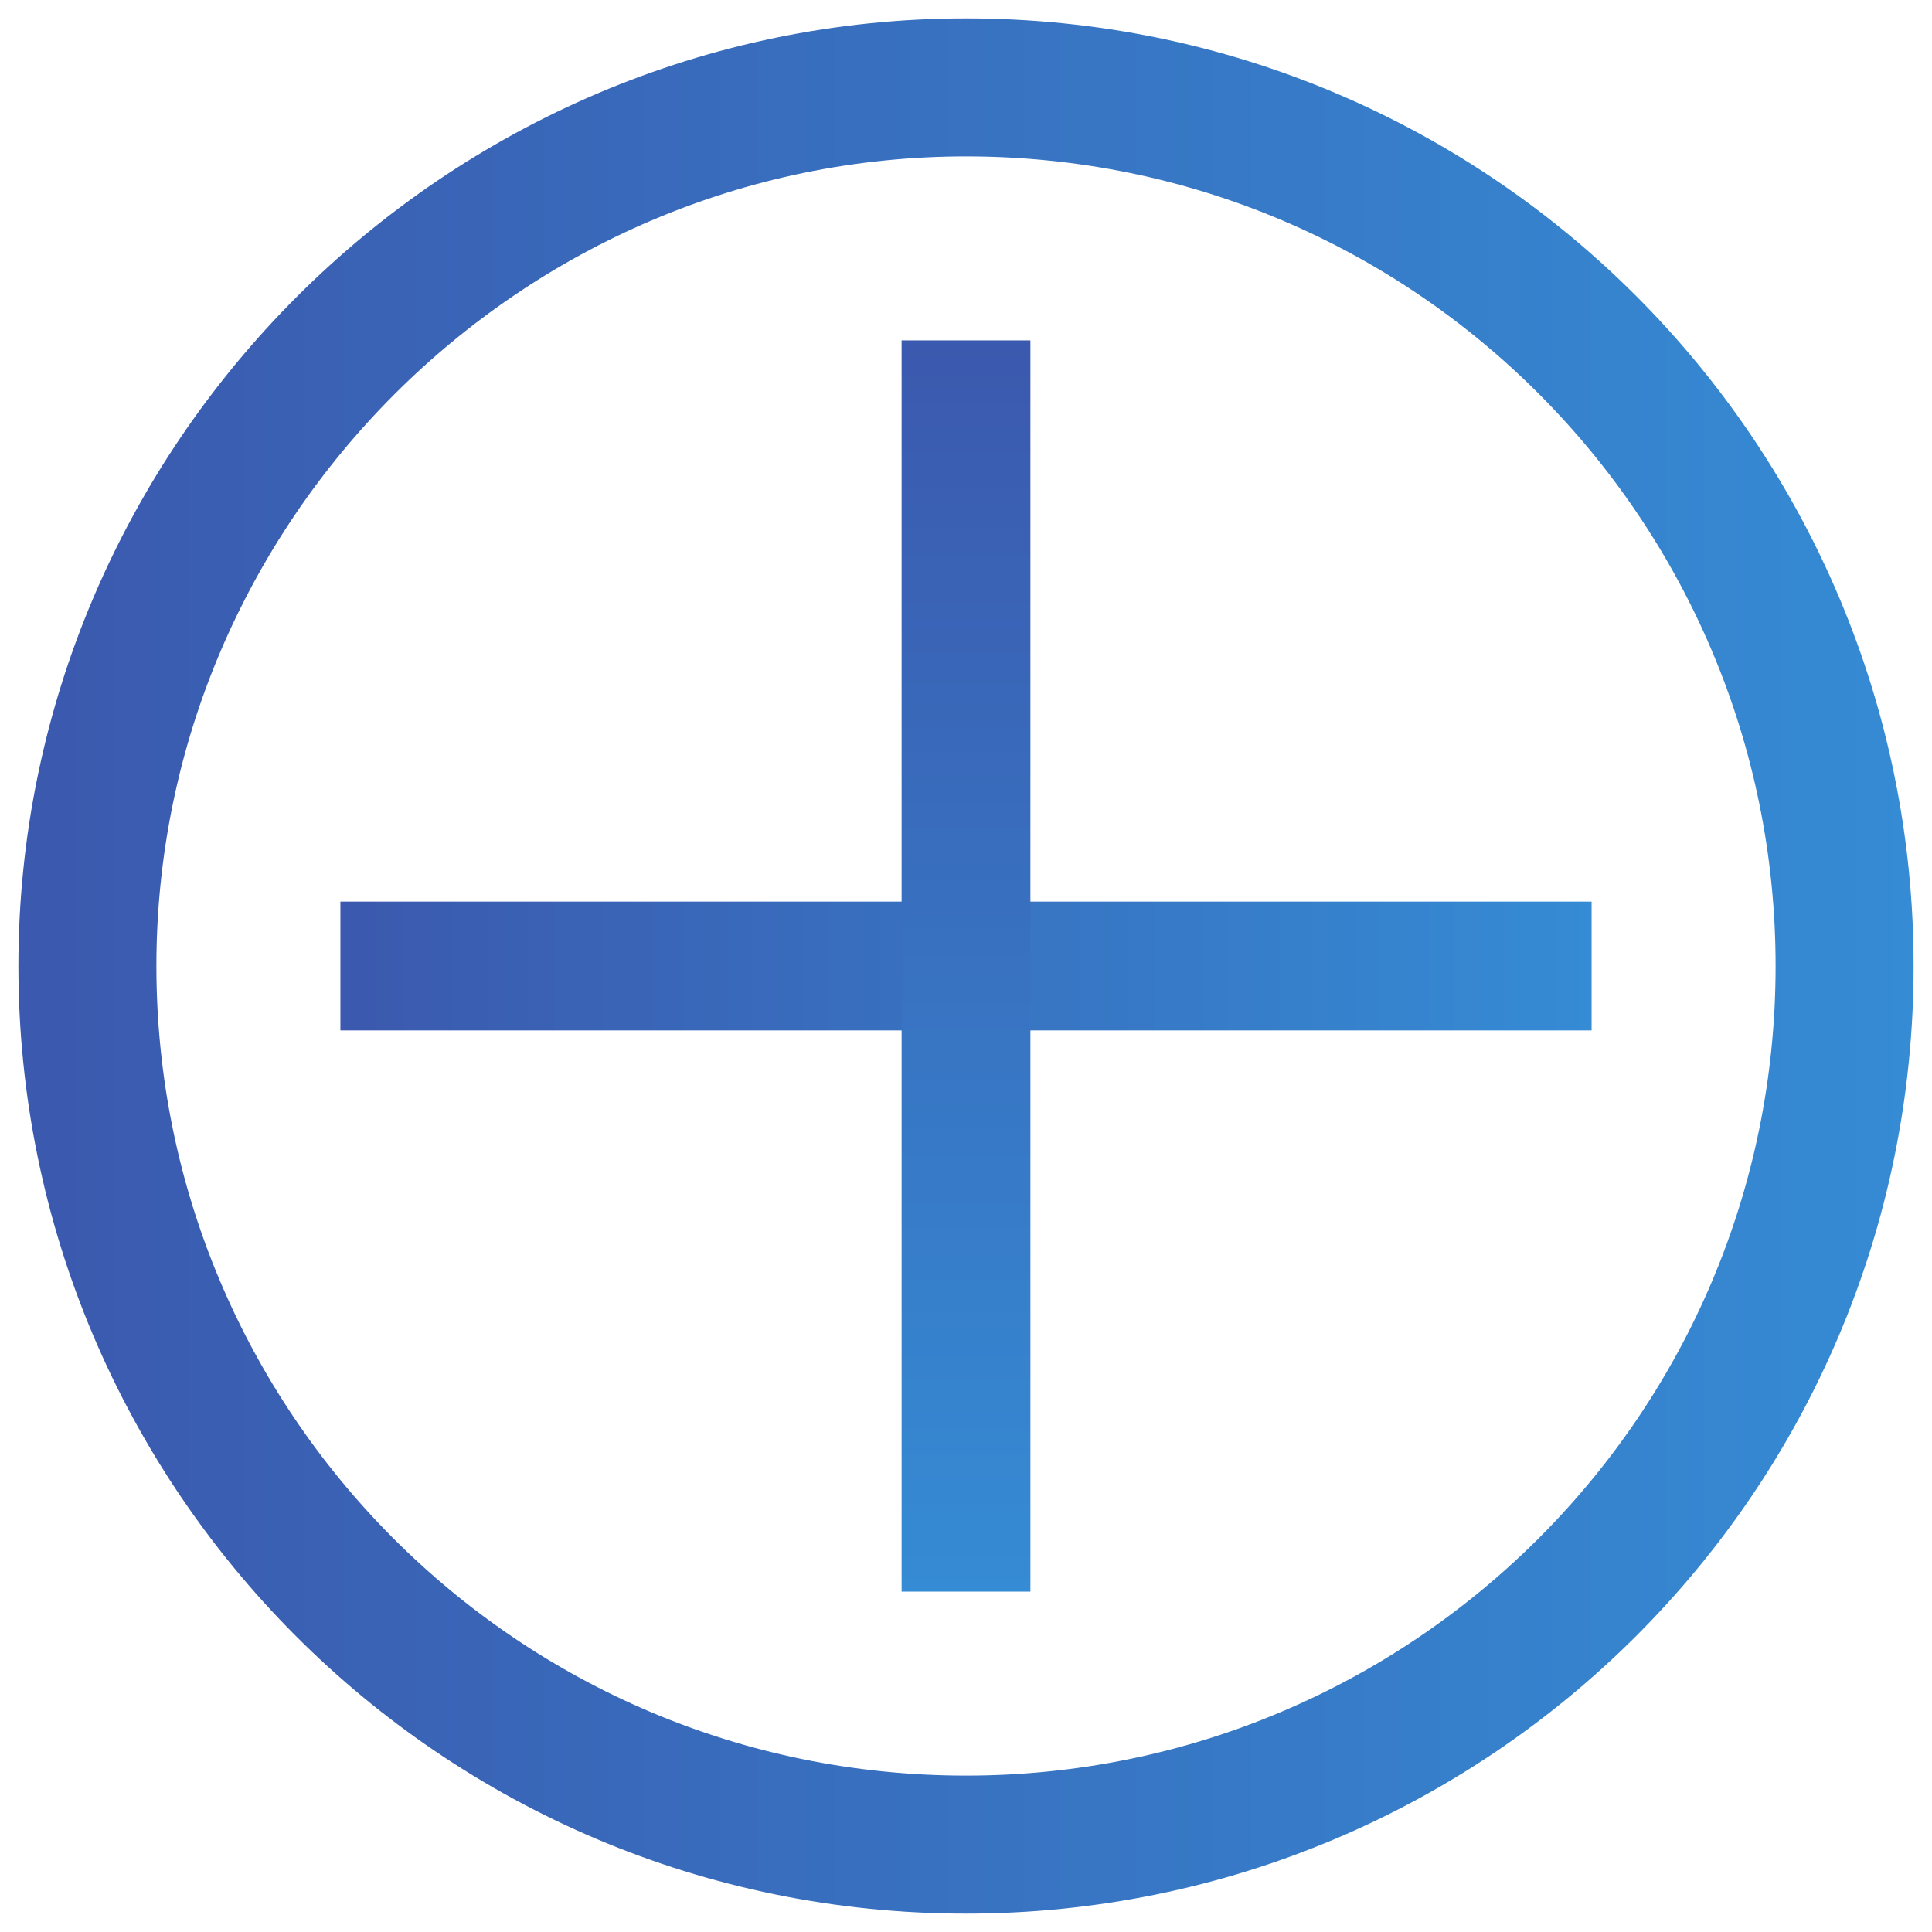
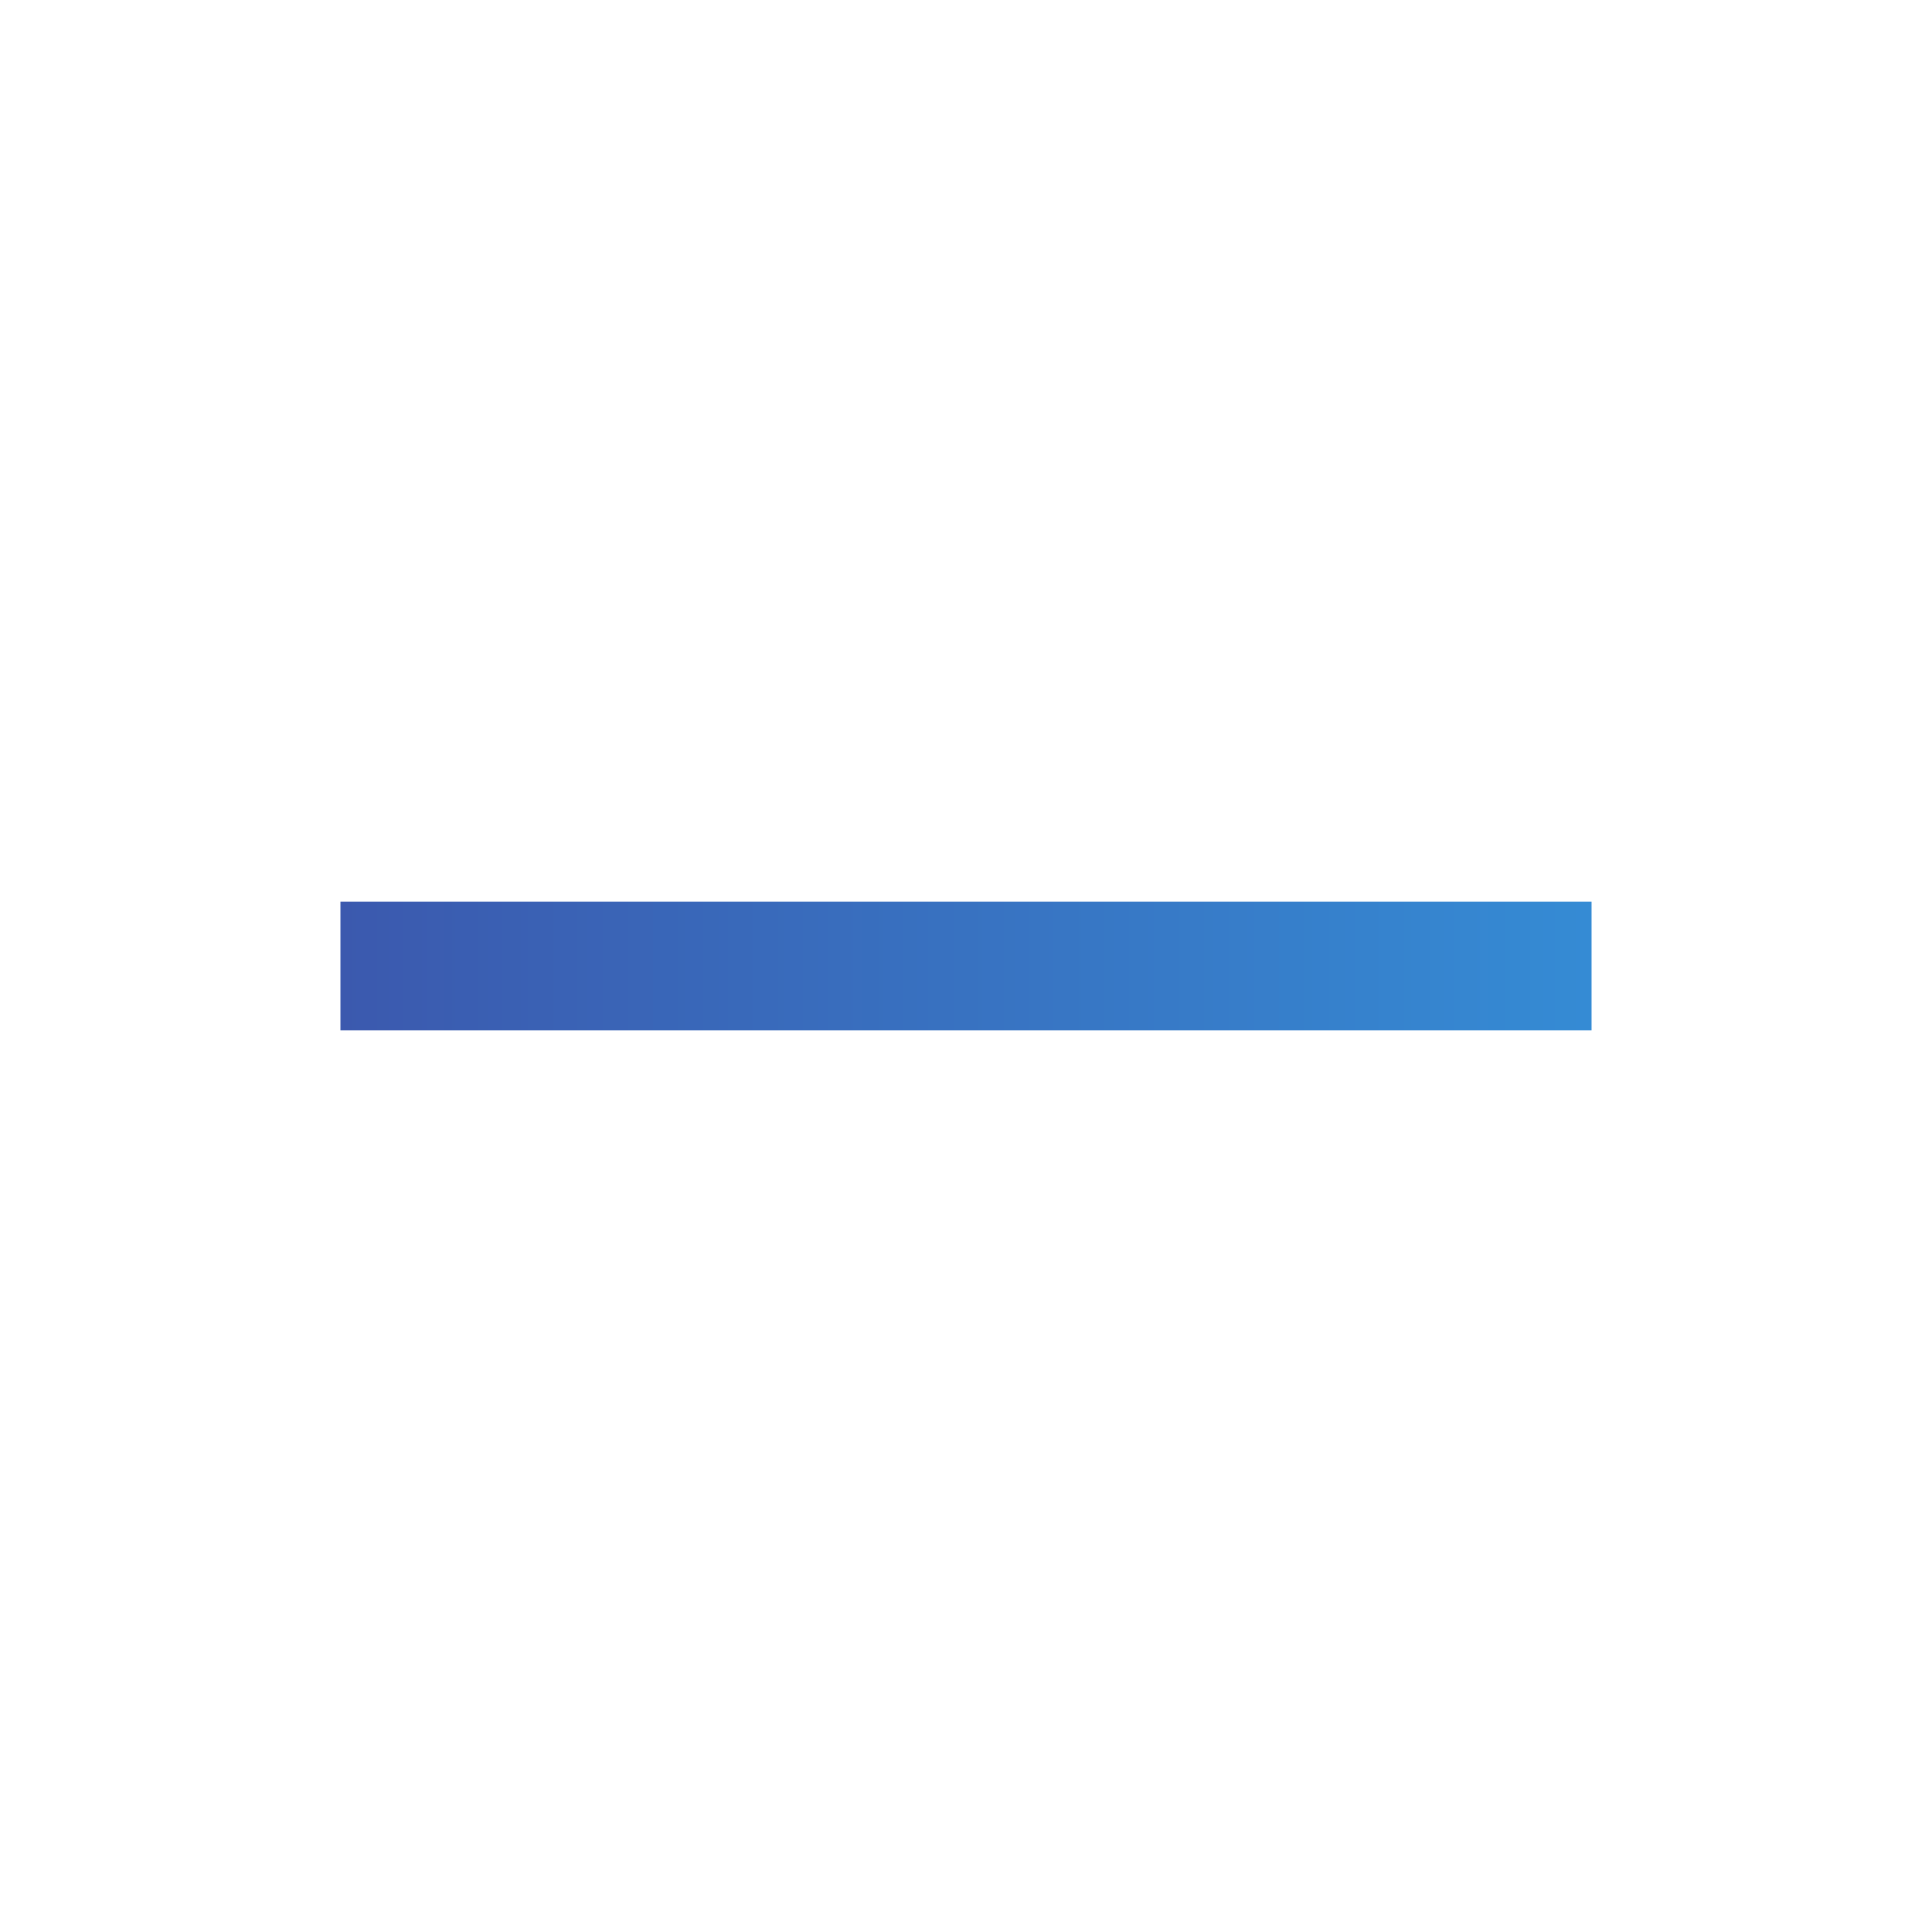
<svg xmlns="http://www.w3.org/2000/svg" version="1.1" id="Calque_1" x="0px" y="0px" viewBox="0 0 42 42" style="enable-background:new 0 0 42 42;" xml:space="preserve">
  <style type="text/css">
	.st0{fill:none;stroke:url(#SVGID_1_);stroke-width:3;}
	.st1{fill:url(#SVGID_2_);}
	.st2{fill:url(#SVGID_3_);}
</style>
  <linearGradient id="SVGID_1_" gradientUnits="userSpaceOnUse" x1="0.422" y1="21" x2="41.578" y2="21">
    <stop offset="0" style="stop-color:#3B59AE" />
    <stop offset="1" style="stop-color:#358BD4" />
  </linearGradient>
-   <path class="st0" d="M1.9,21c0,10.5,8.5,19.1,19.1,19.1c10.5,0,19.1-8.5,19.1-19.1c0-10.5-8.5-19.1-19.1-19.1  C10.5,1.9,1.9,10.5,1.9,21z" />
  <linearGradient id="SVGID_2_" gradientUnits="userSpaceOnUse" x1="7.383" y1="21" x2="34.617" y2="21">
    <stop offset="0" style="stop-color:#3B59AE" />
    <stop offset="1" style="stop-color:#358BD4" />
  </linearGradient>
  <polygon class="st1" points="7.4,22.4 7.4,19.6 34.6,19.6 34.6,22.4 " />
  <linearGradient id="SVGID_3_" gradientUnits="userSpaceOnUse" x1="39.383" y1="71" x2="66.617" y2="71" gradientTransform="matrix(-4.489669e-11 1 -1 -4.489669e-11 92 -32)">
    <stop offset="0" style="stop-color:#3B59AE" />
    <stop offset="1" style="stop-color:#358BD4" />
  </linearGradient>
-   <polygon class="st2" points="19.6,7.4 22.4,7.4 22.4,34.6 19.6,34.6 " />
</svg>